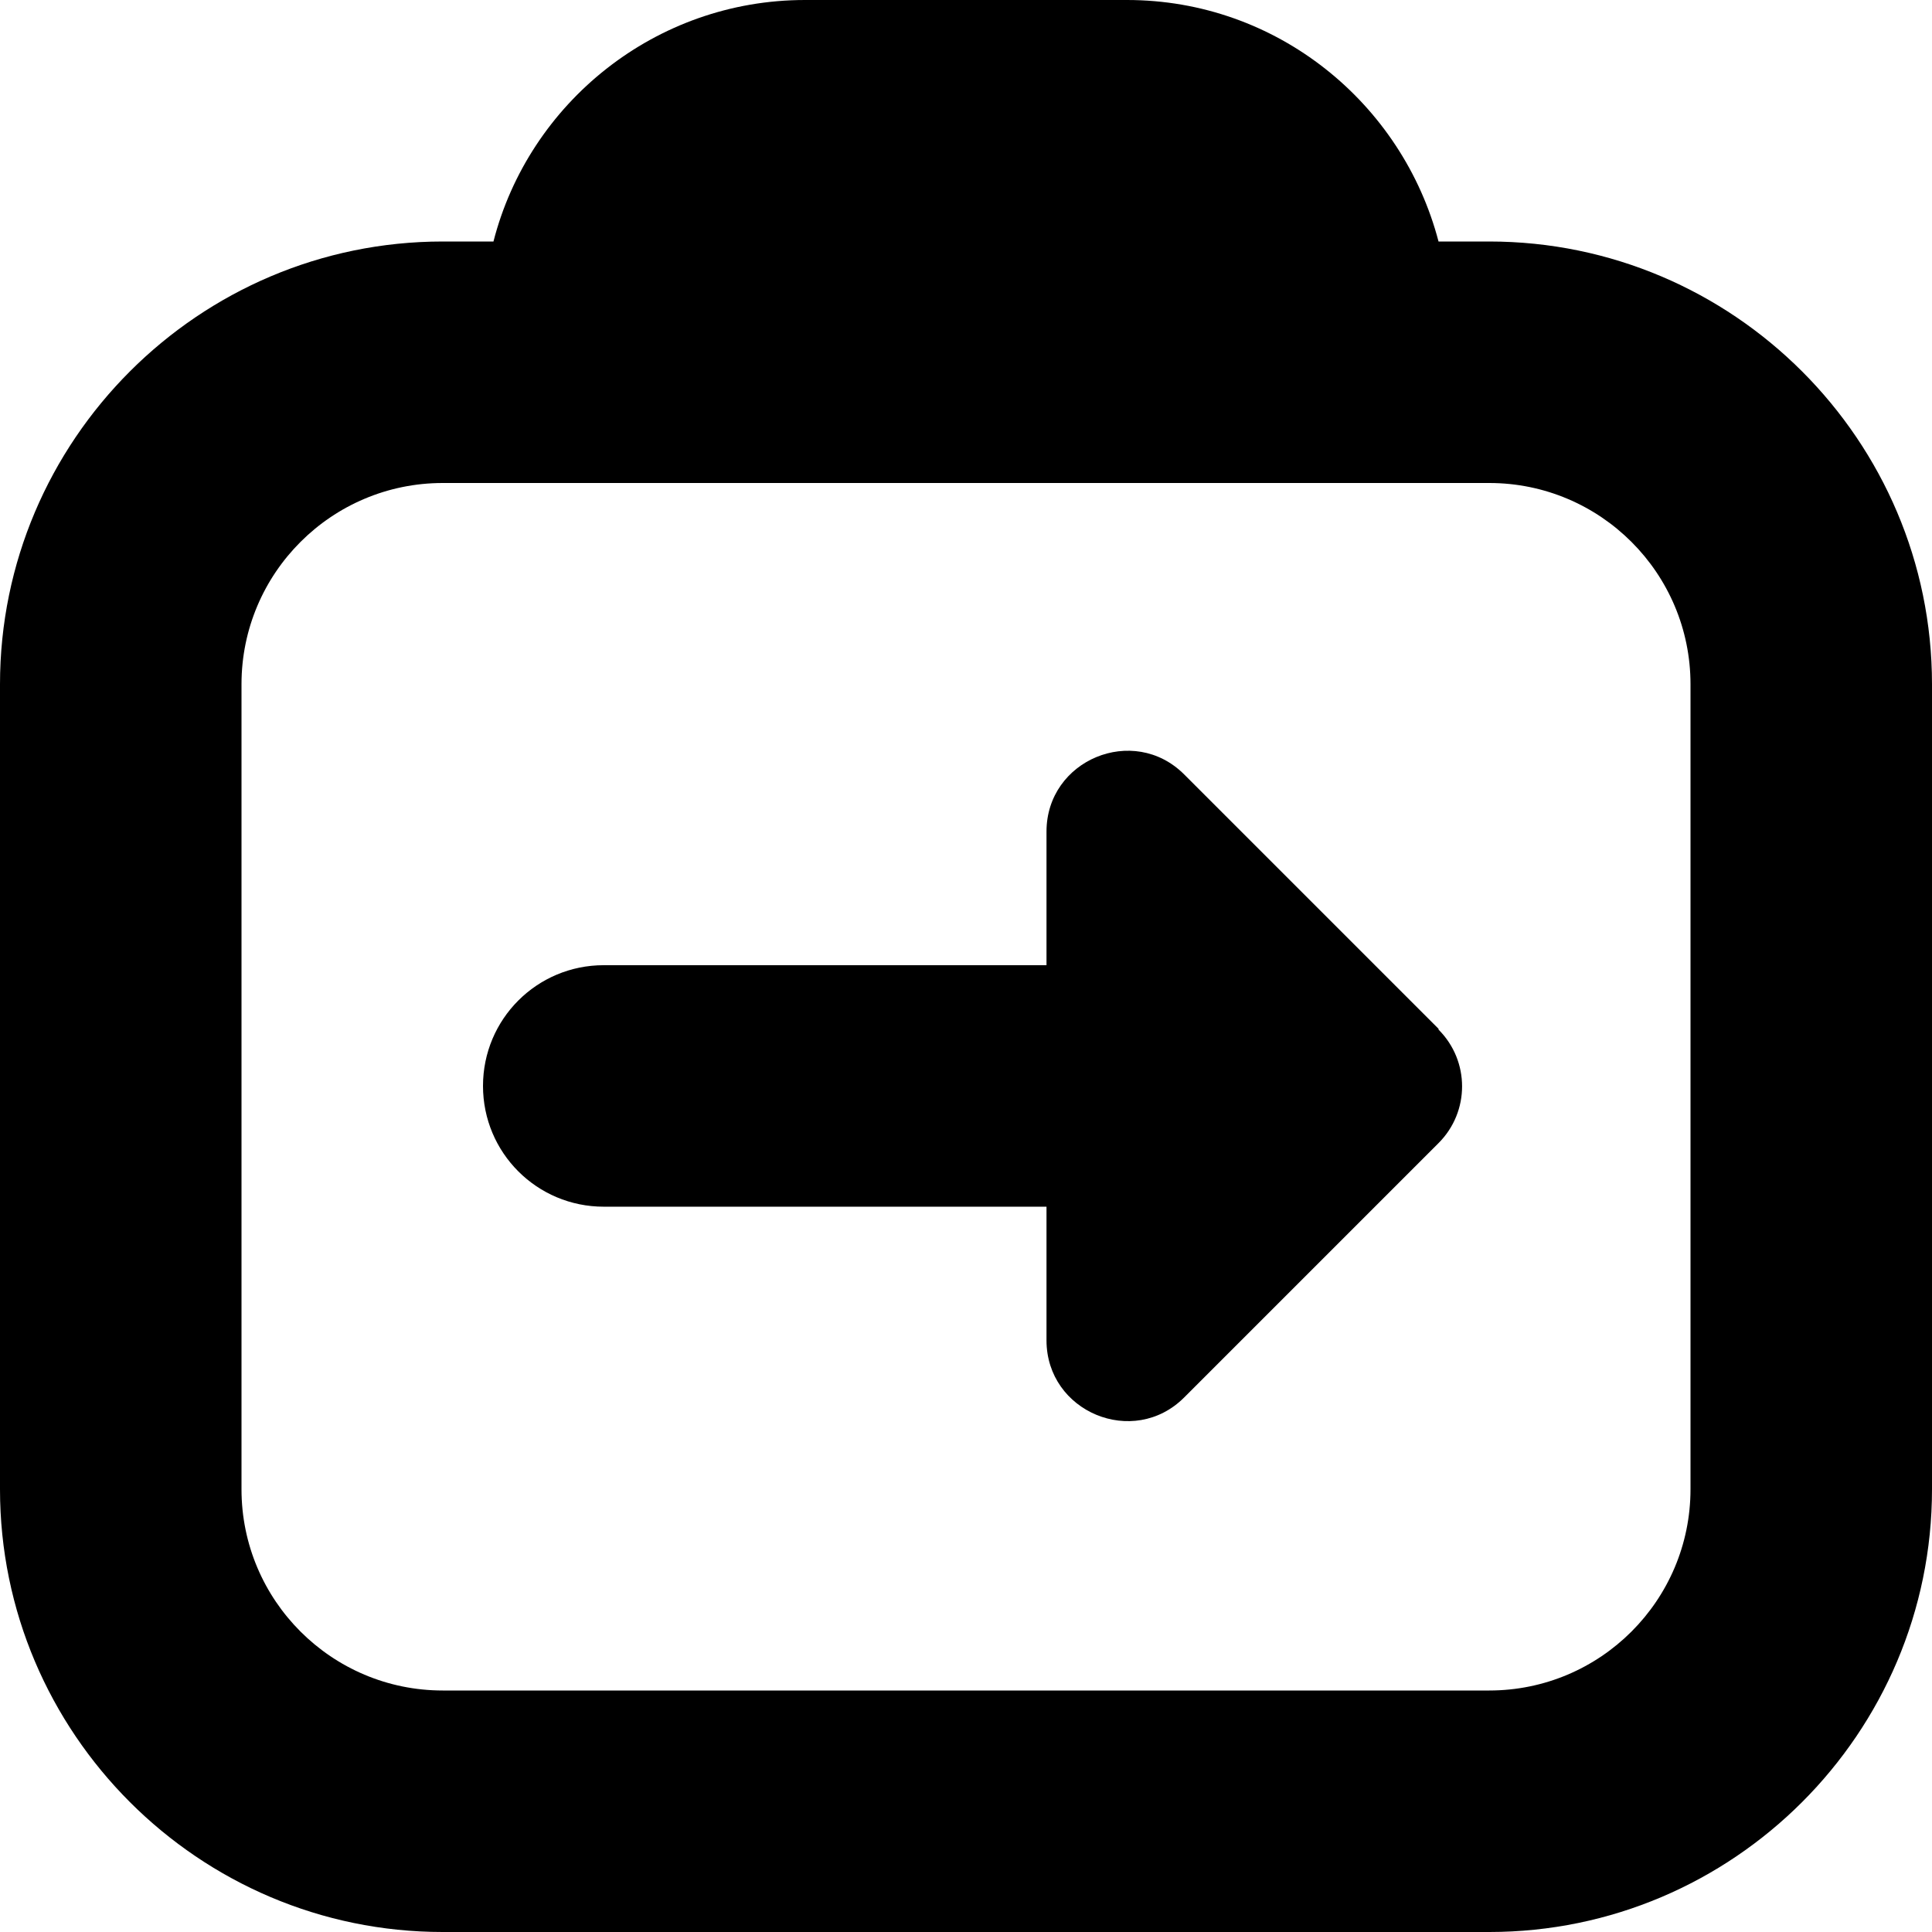
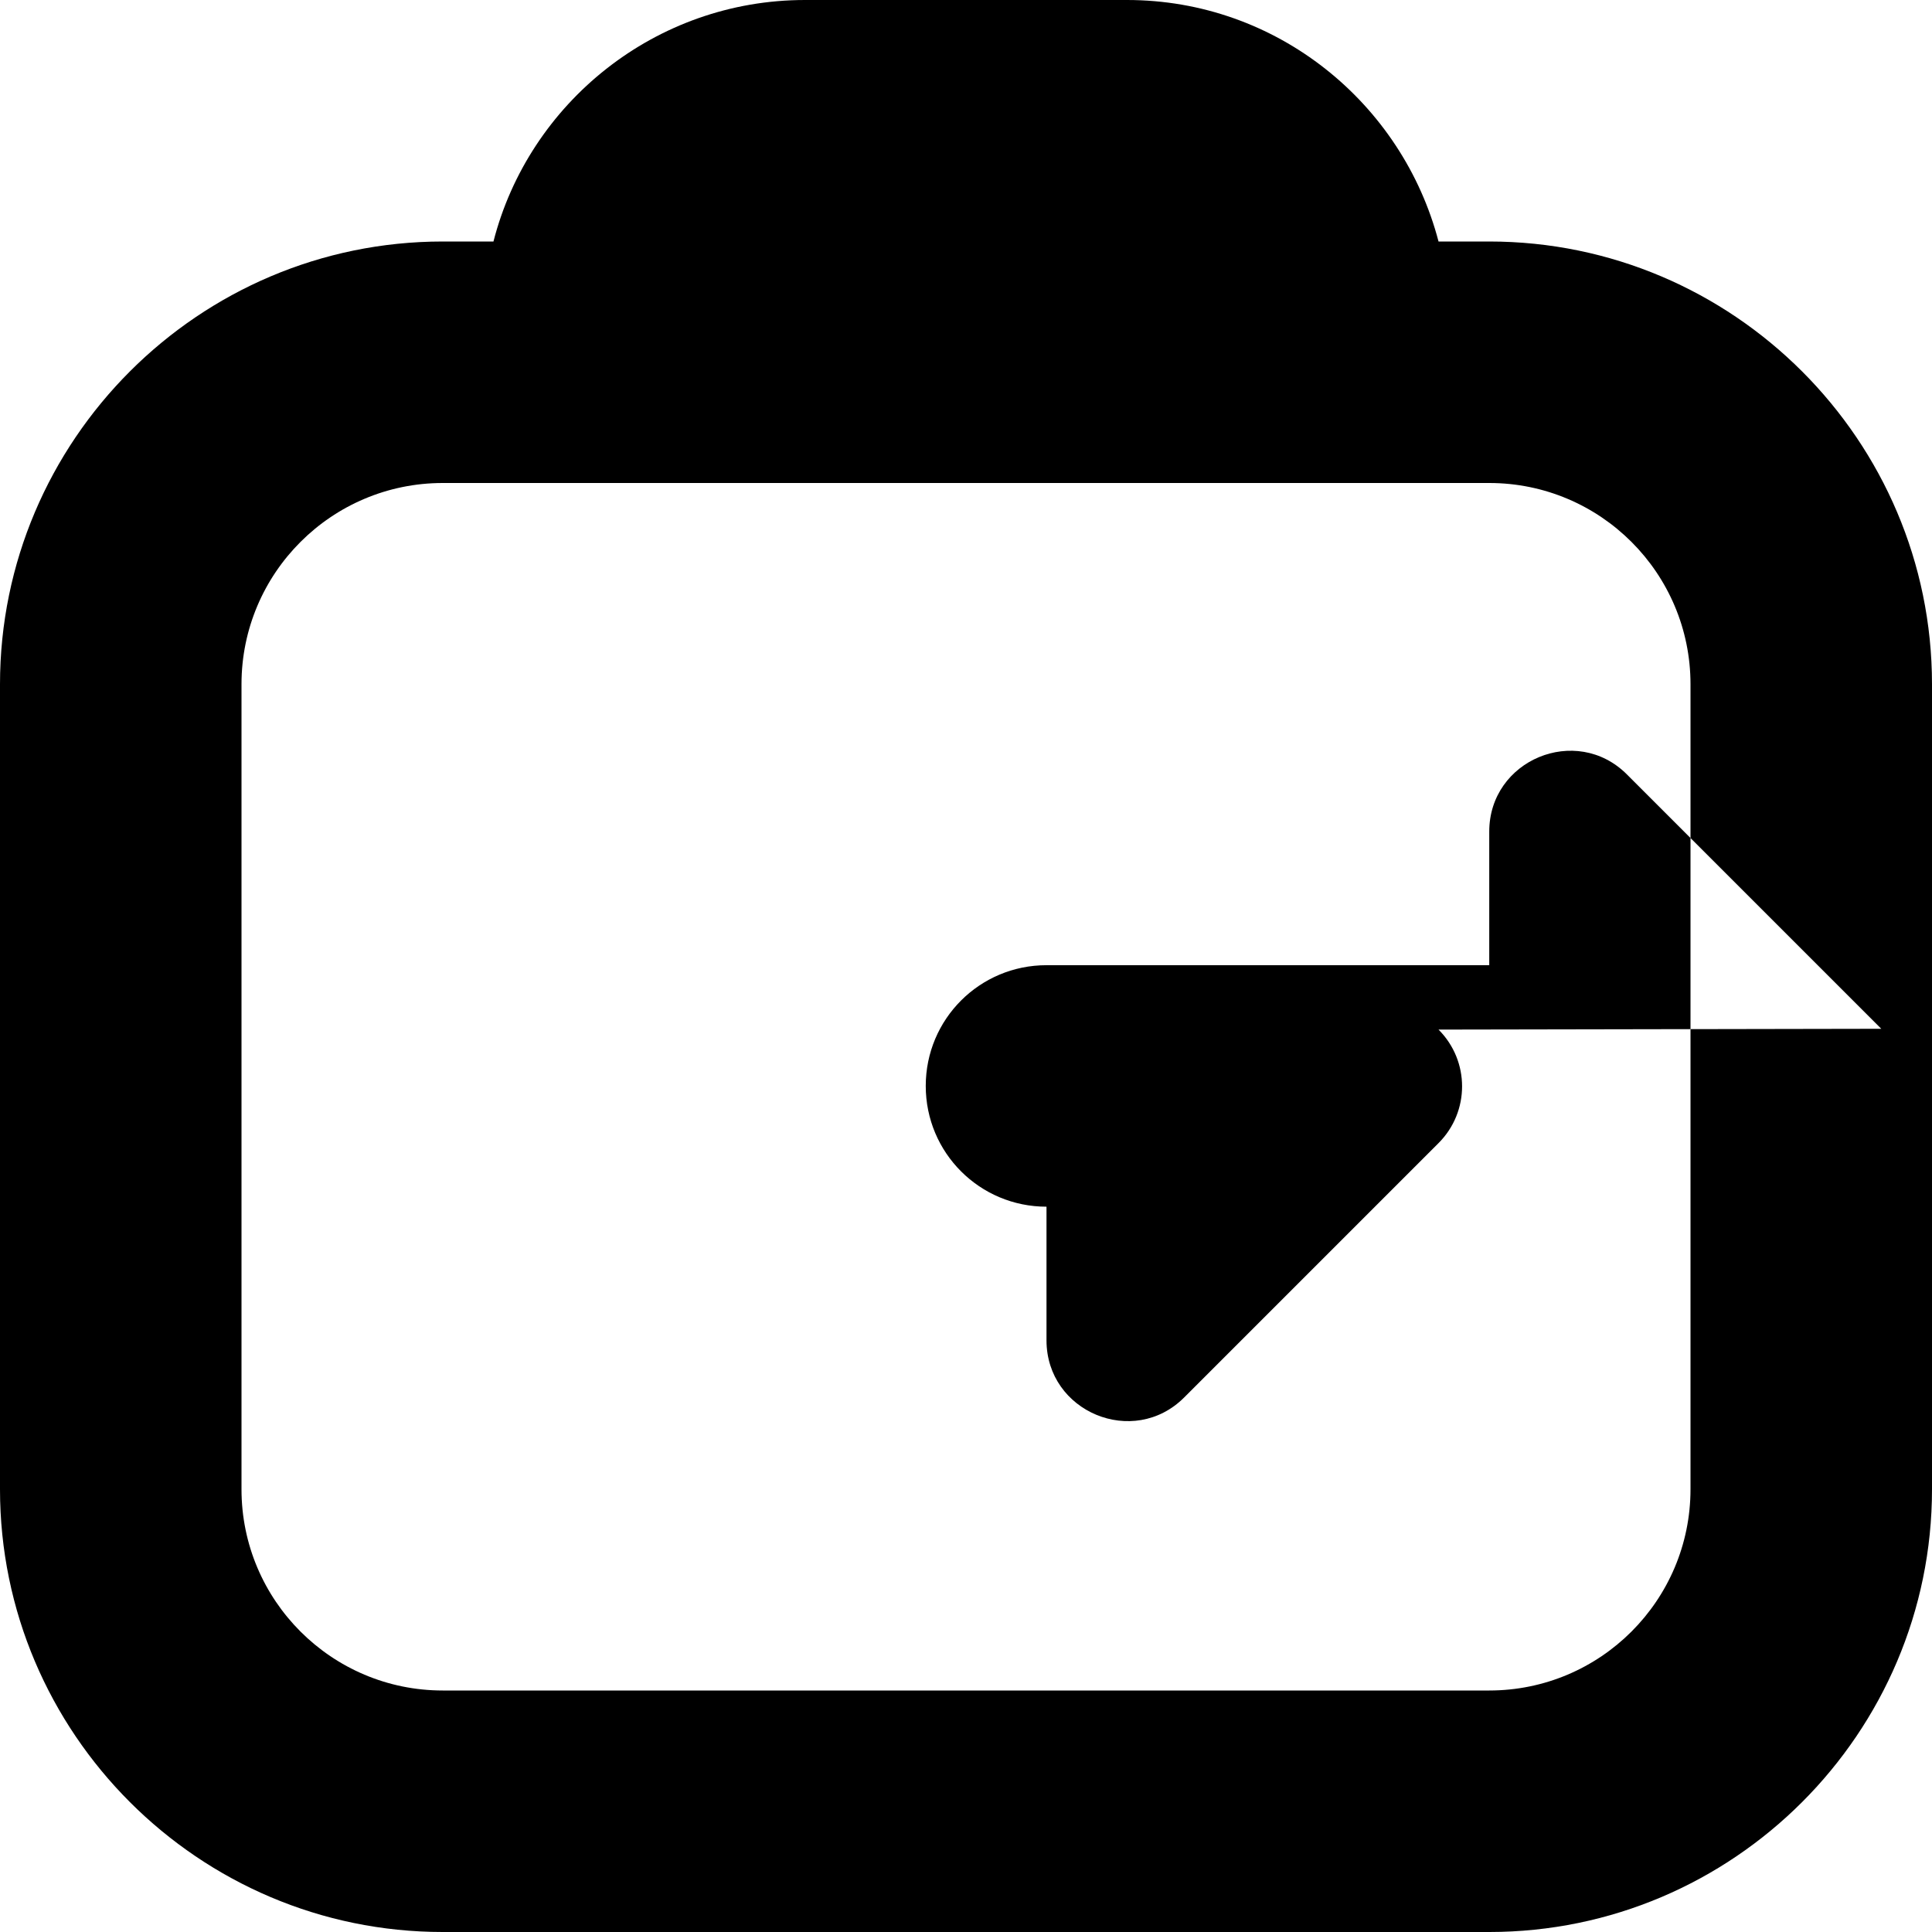
<svg xmlns="http://www.w3.org/2000/svg" id="Layer_1" data-name="Layer 1" viewBox="0 0 24 24" width="512" height="512">
-   <path d="M18.5,3h-.63c-.45-1.72-2.01-3-3.87-3h-4c-1.86,0-3.43,1.28-3.87,3h-.63C2.47,3,0,5.47,0,8.5v10c0,3.03,2.47,5.5,5.5,5.5h13c3.03,0,5.5-2.47,5.5-5.5V8.5c0-3.03-2.47-5.5-5.5-5.5Zm2.5,15.5c0,1.38-1.12,2.5-2.5,2.5H5.5c-1.38,0-2.5-1.12-2.5-2.5V8.5c0-1.38,1.12-2.5,2.5-2.5h13c1.38,0,2.5,1.12,2.5,2.5v10Zm-3.13-5.71c.39,.39,.39,1.02,0,1.41l-3.16,3.16c-.63,.63-1.71,.18-1.71-.71v-1.66H7.5c-.83,0-1.5-.67-1.5-1.5s.67-1.5,1.5-1.5h5.5v-1.66c0-.89,1.08-1.34,1.71-.71l3.16,3.16Z" />
+   <path d="M18.5,3h-.63c-.45-1.72-2.01-3-3.87-3h-4c-1.86,0-3.43,1.28-3.87,3h-.63C2.47,3,0,5.47,0,8.5v10c0,3.03,2.47,5.5,5.5,5.5h13c3.03,0,5.5-2.47,5.5-5.5V8.5c0-3.03-2.47-5.5-5.5-5.5Zm2.5,15.5c0,1.38-1.12,2.5-2.5,2.5H5.5c-1.38,0-2.5-1.12-2.5-2.5V8.5c0-1.38,1.12-2.5,2.5-2.5h13c1.38,0,2.5,1.12,2.5,2.5v10Zm-3.13-5.71c.39,.39,.39,1.02,0,1.41l-3.16,3.16c-.63,.63-1.71,.18-1.71-.71v-1.66c-.83,0-1.5-.67-1.5-1.5s.67-1.5,1.5-1.5h5.5v-1.66c0-.89,1.08-1.34,1.71-.71l3.16,3.16Z" />
</svg>